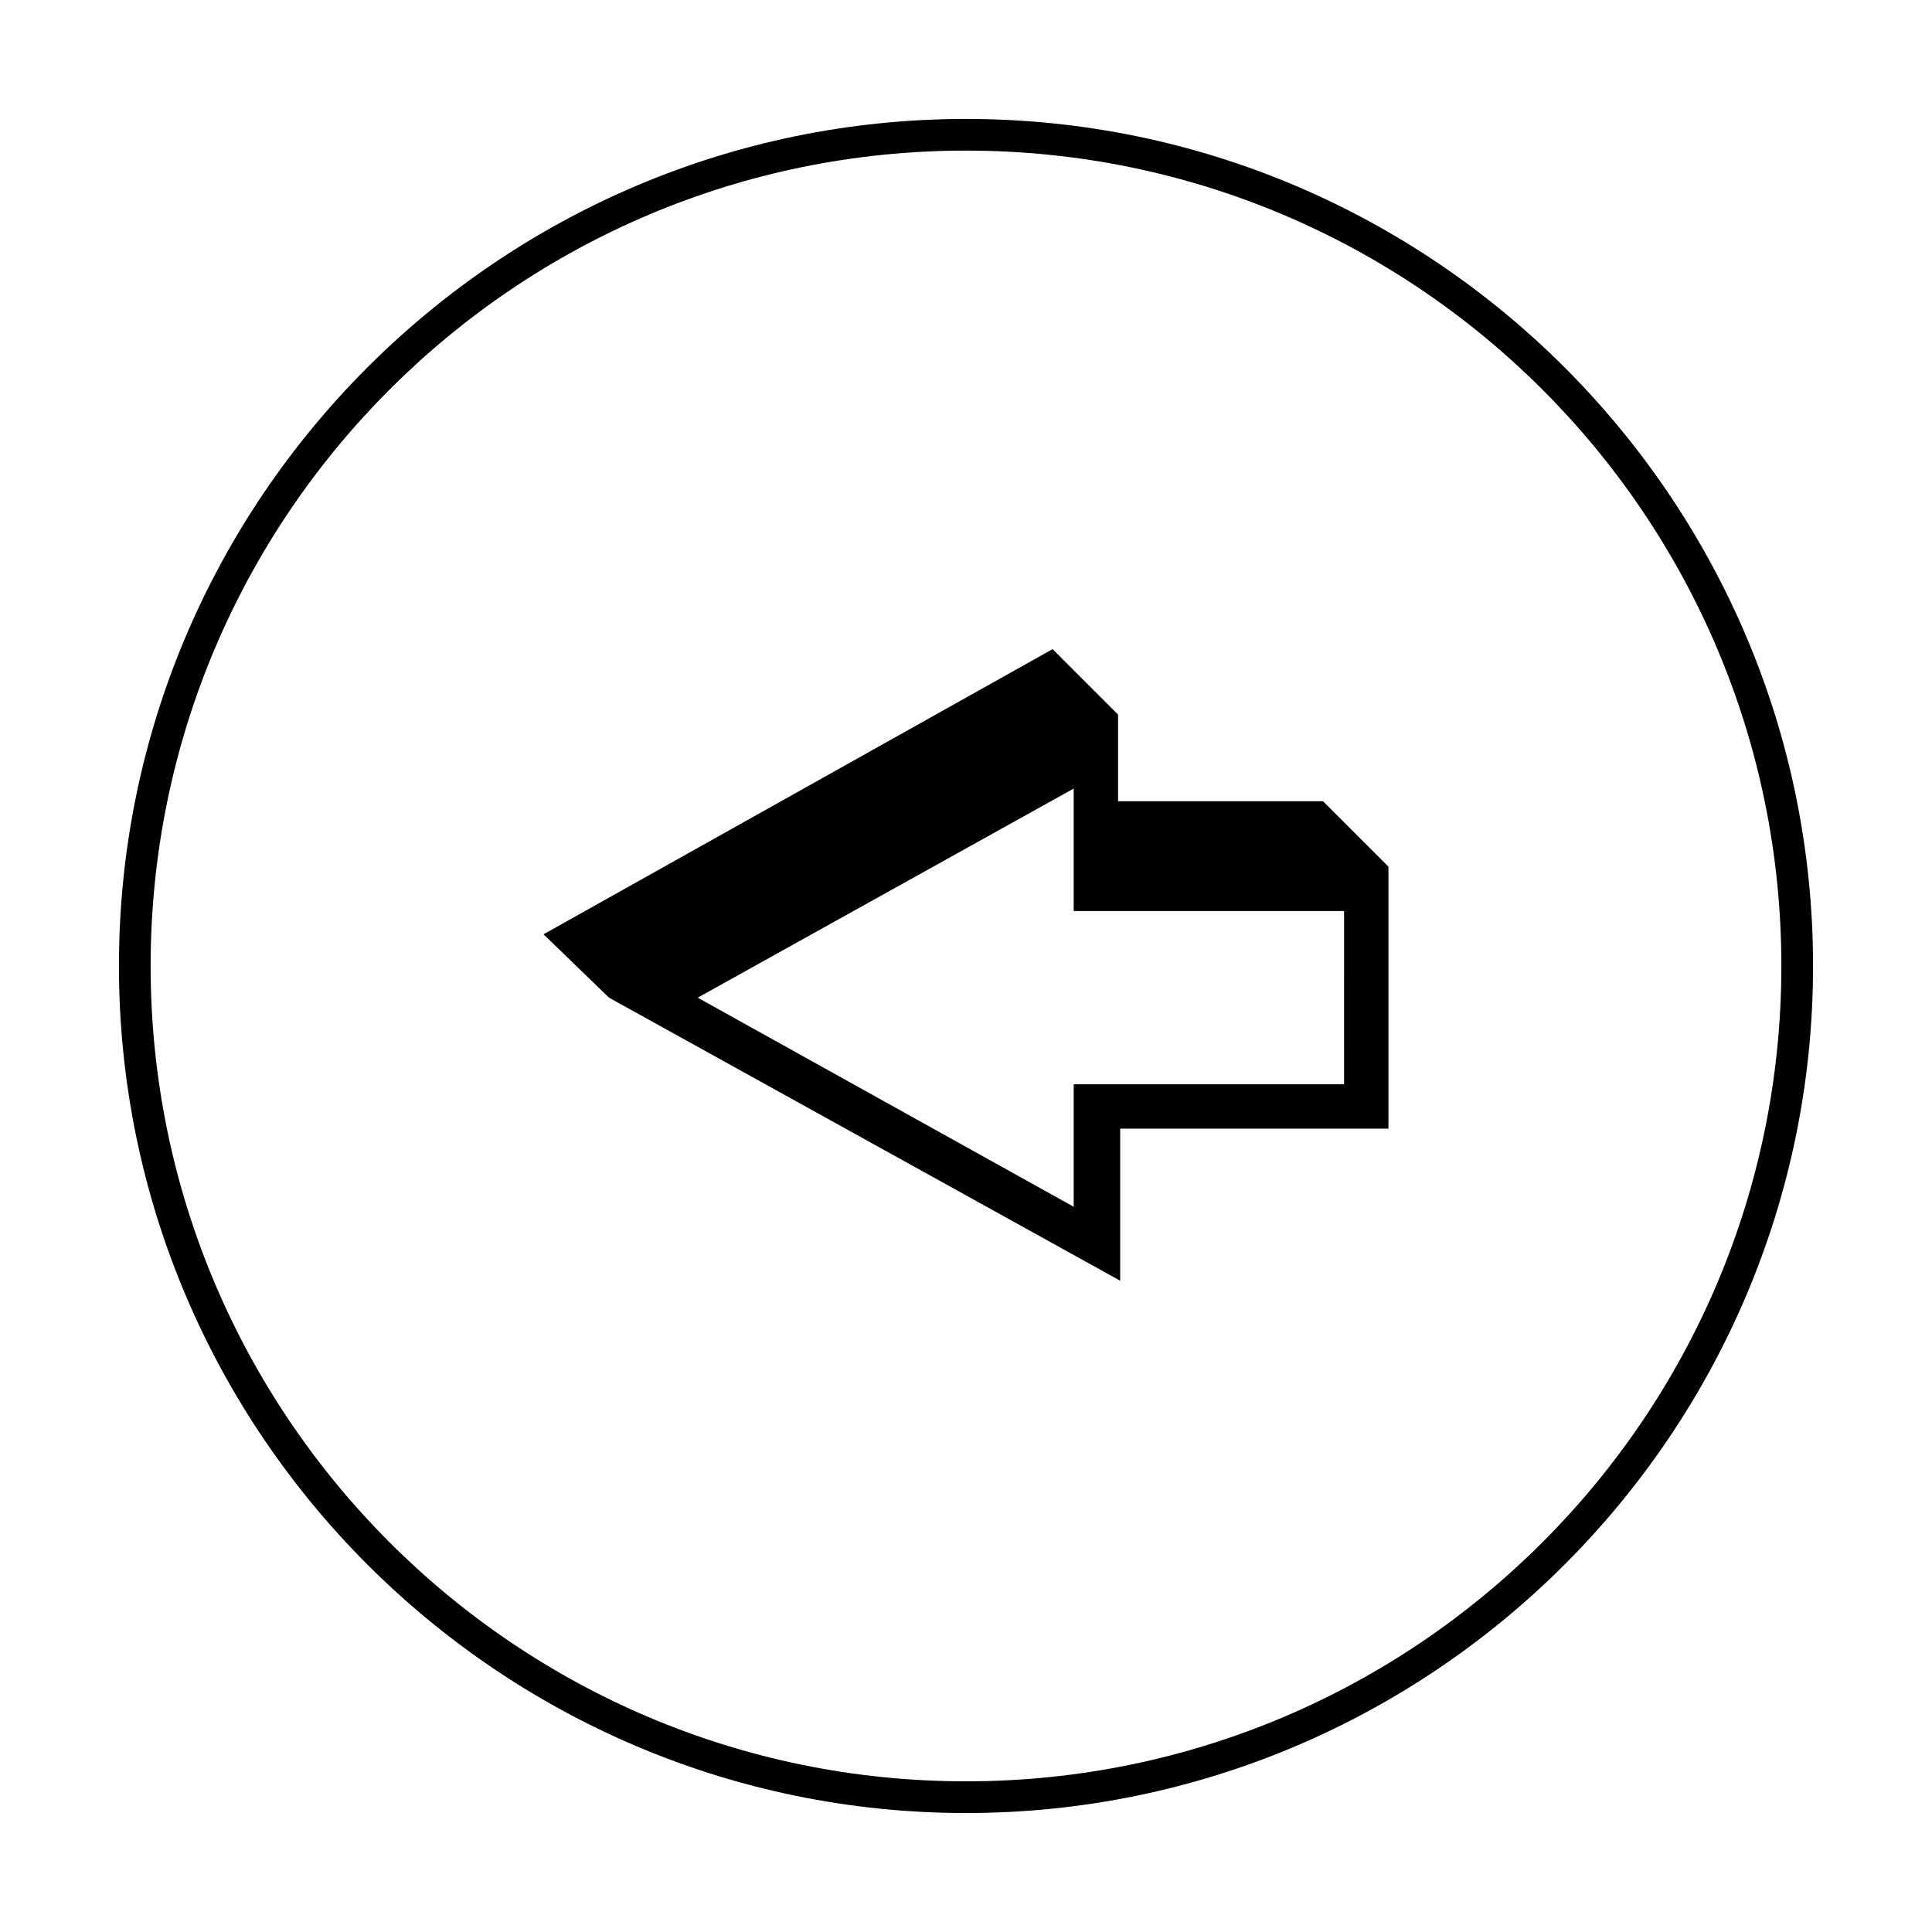
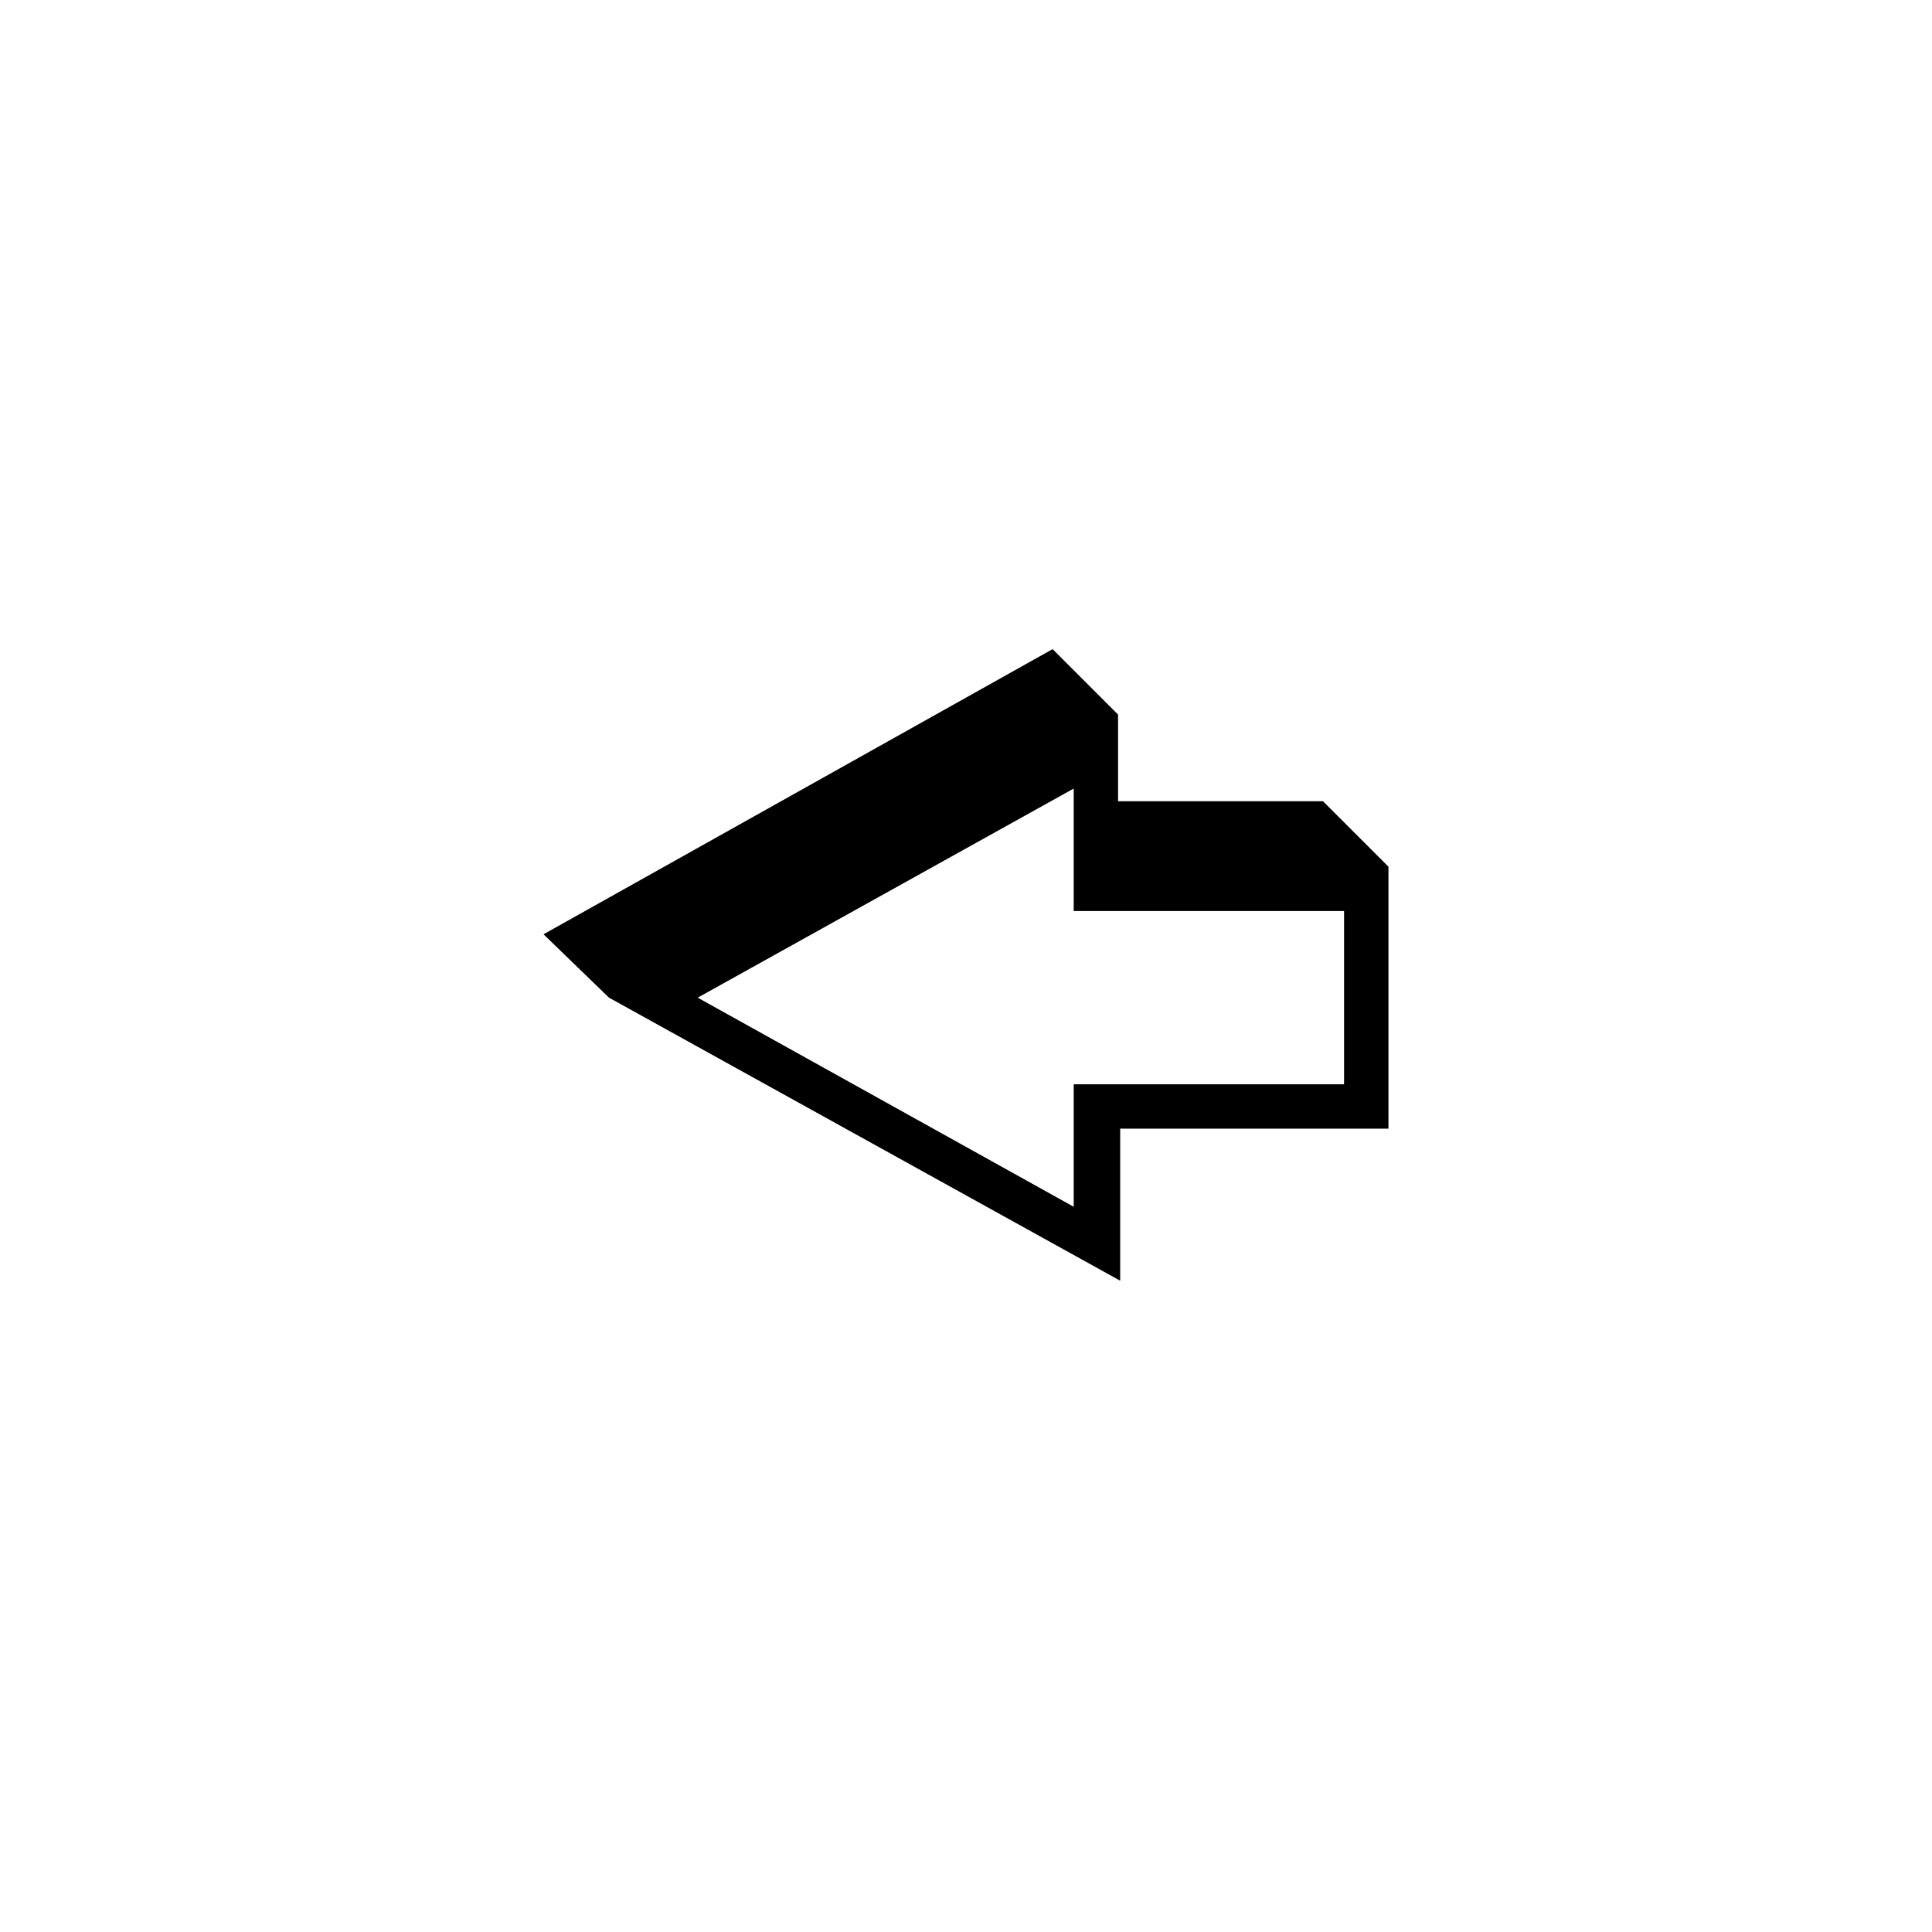
<svg xmlns="http://www.w3.org/2000/svg" fill="#000000" width="800px" height="800px" version="1.1" viewBox="144 144 512 512">
  <g>
-     <path d="m400 175.52c123.71 0 224.48 100.76 224.48 224.48-0.004 123.71-100.77 224.47-224.48 224.47-123.71 0-224.48-100.76-224.48-224.47 0-123.71 100.76-224.48 224.48-224.48zm0 440.55c119.23 0 216.08-96.844 216.08-216.08 0-119.24-96.844-216.08-216.08-216.08-119.24 0-216.08 96.84-216.08 216.08 0 119.23 96.84 216.08 216.08 216.08z" />
    <path d="m305.39 408.39 135.47 75.012v-40.305h71.094v-69.414l-17.352-17.352h-54.301v-22.953l-17.352-17.352-134.91 75.57zm194.8 22.953h-71.648v32.465l-99.641-55.418 99.641-55.418v32.465h71.652z" />
  </g>
</svg>